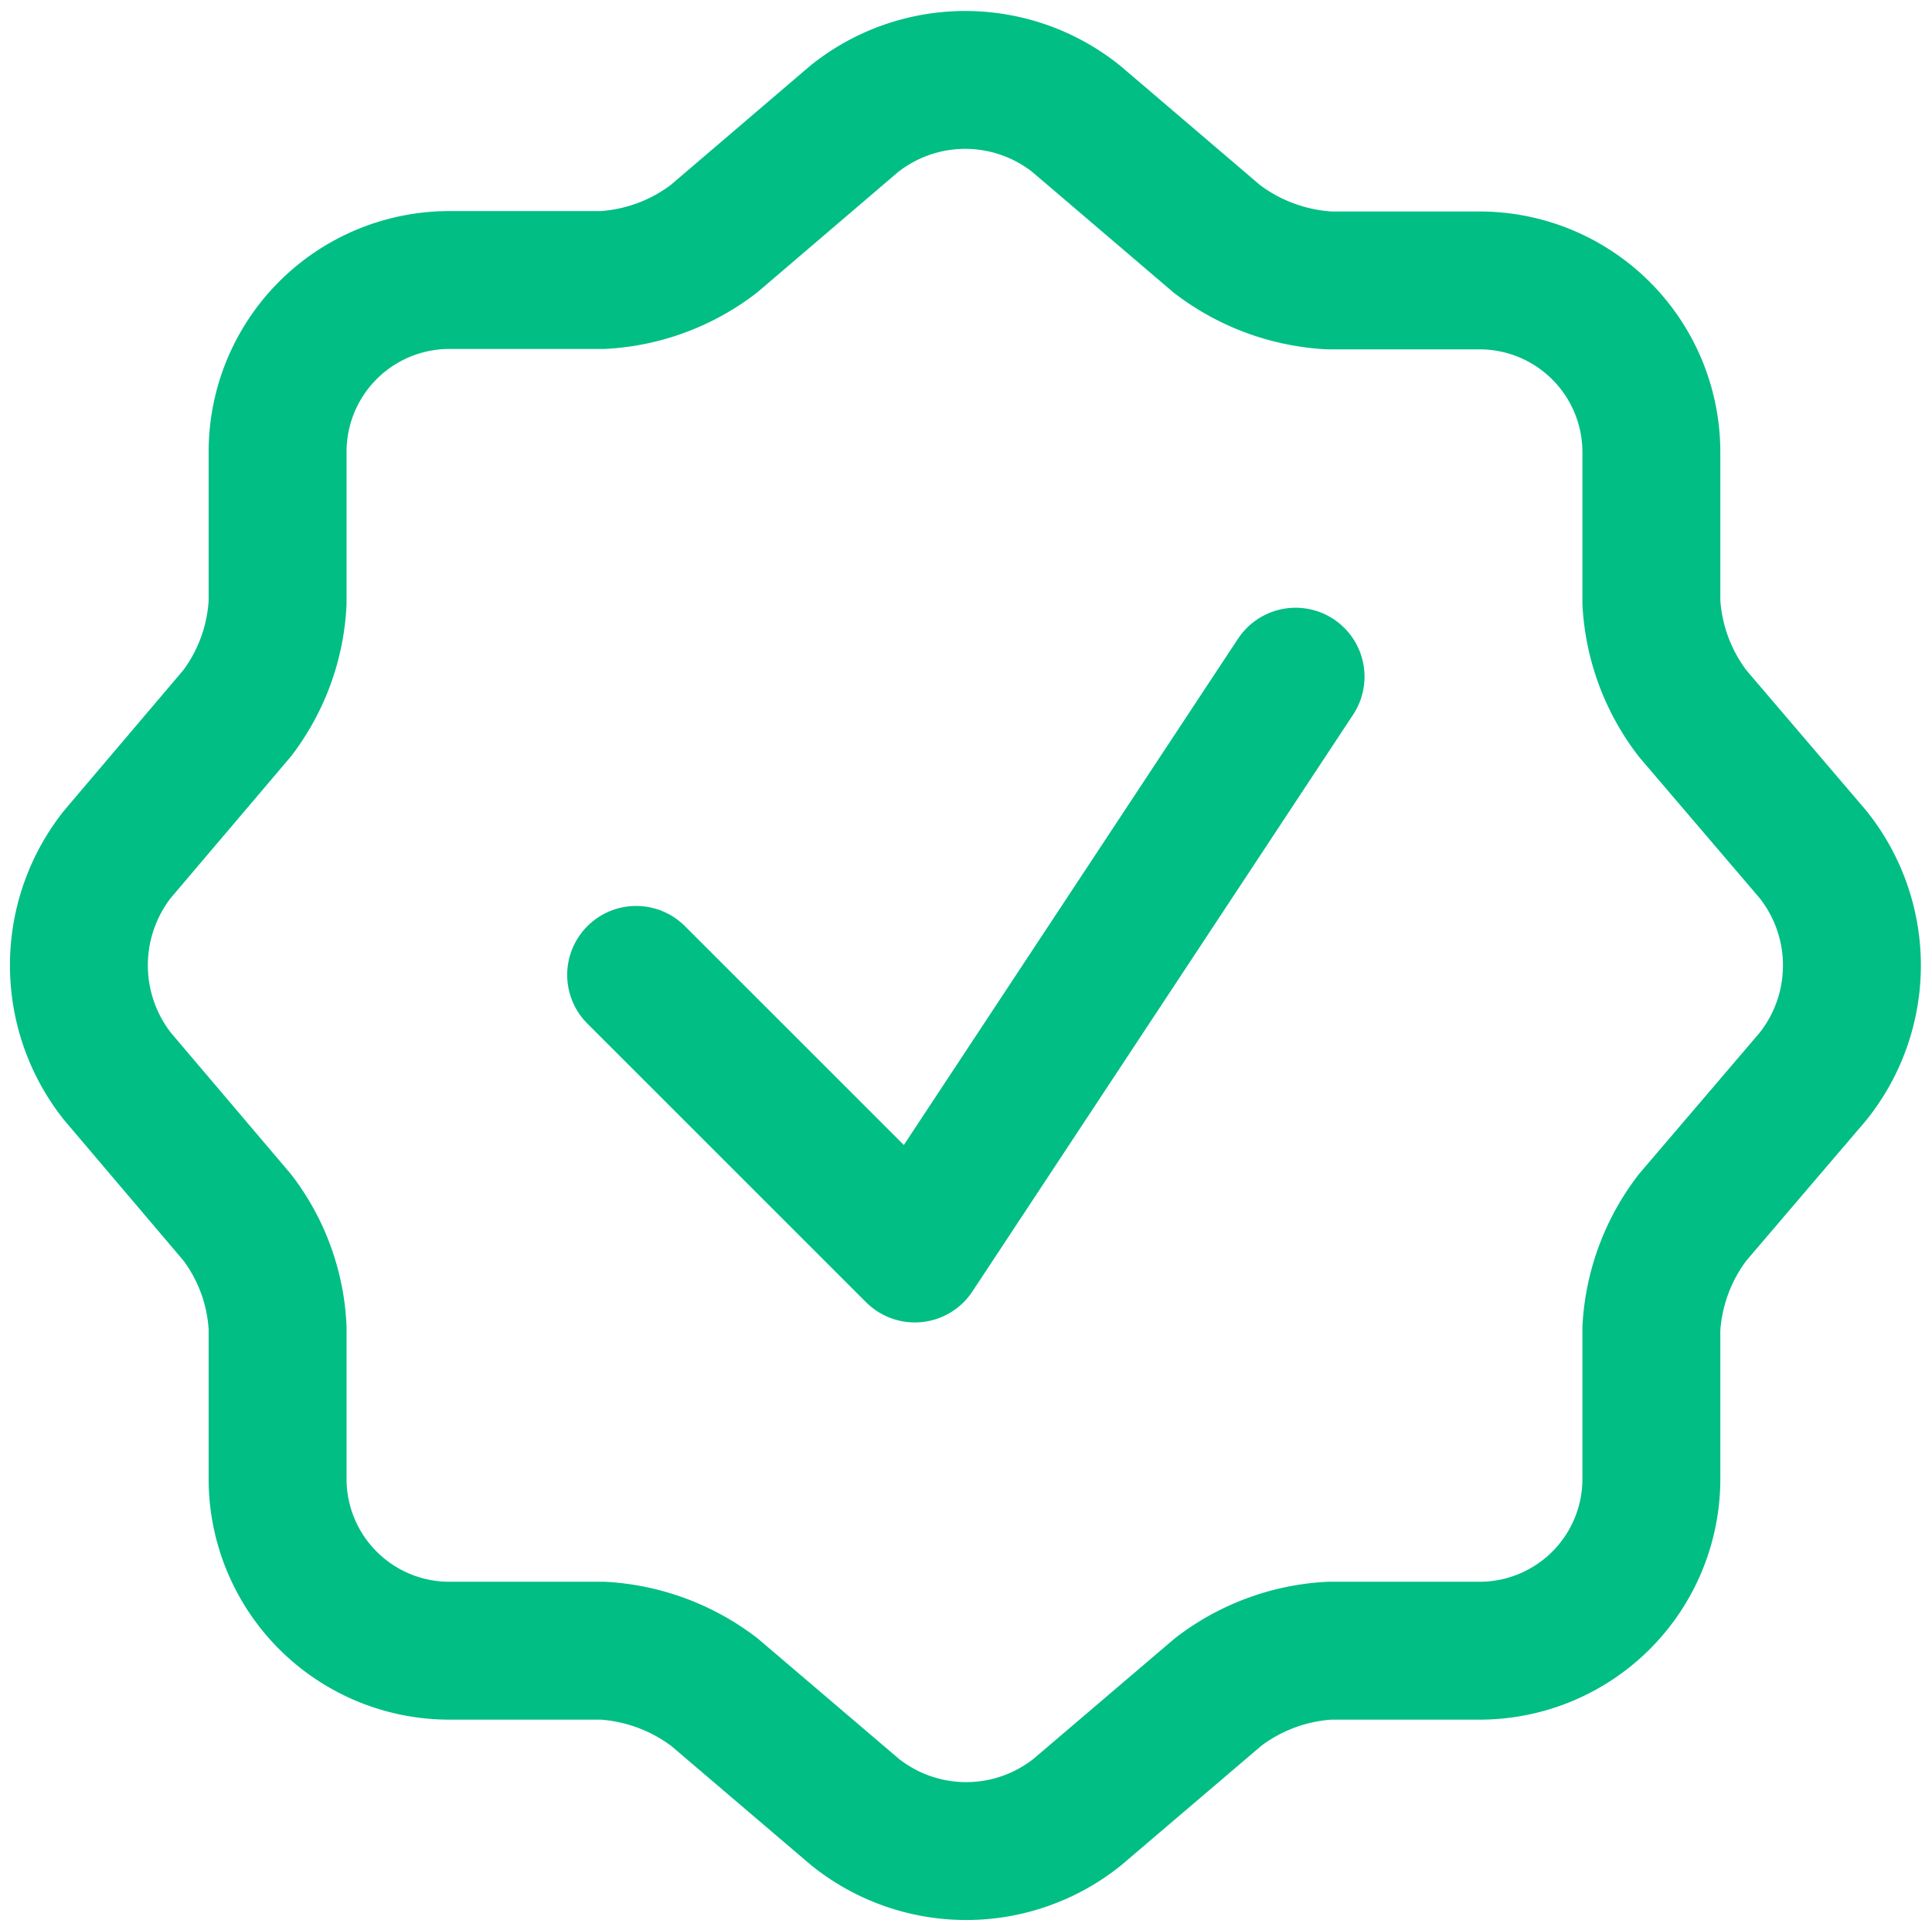
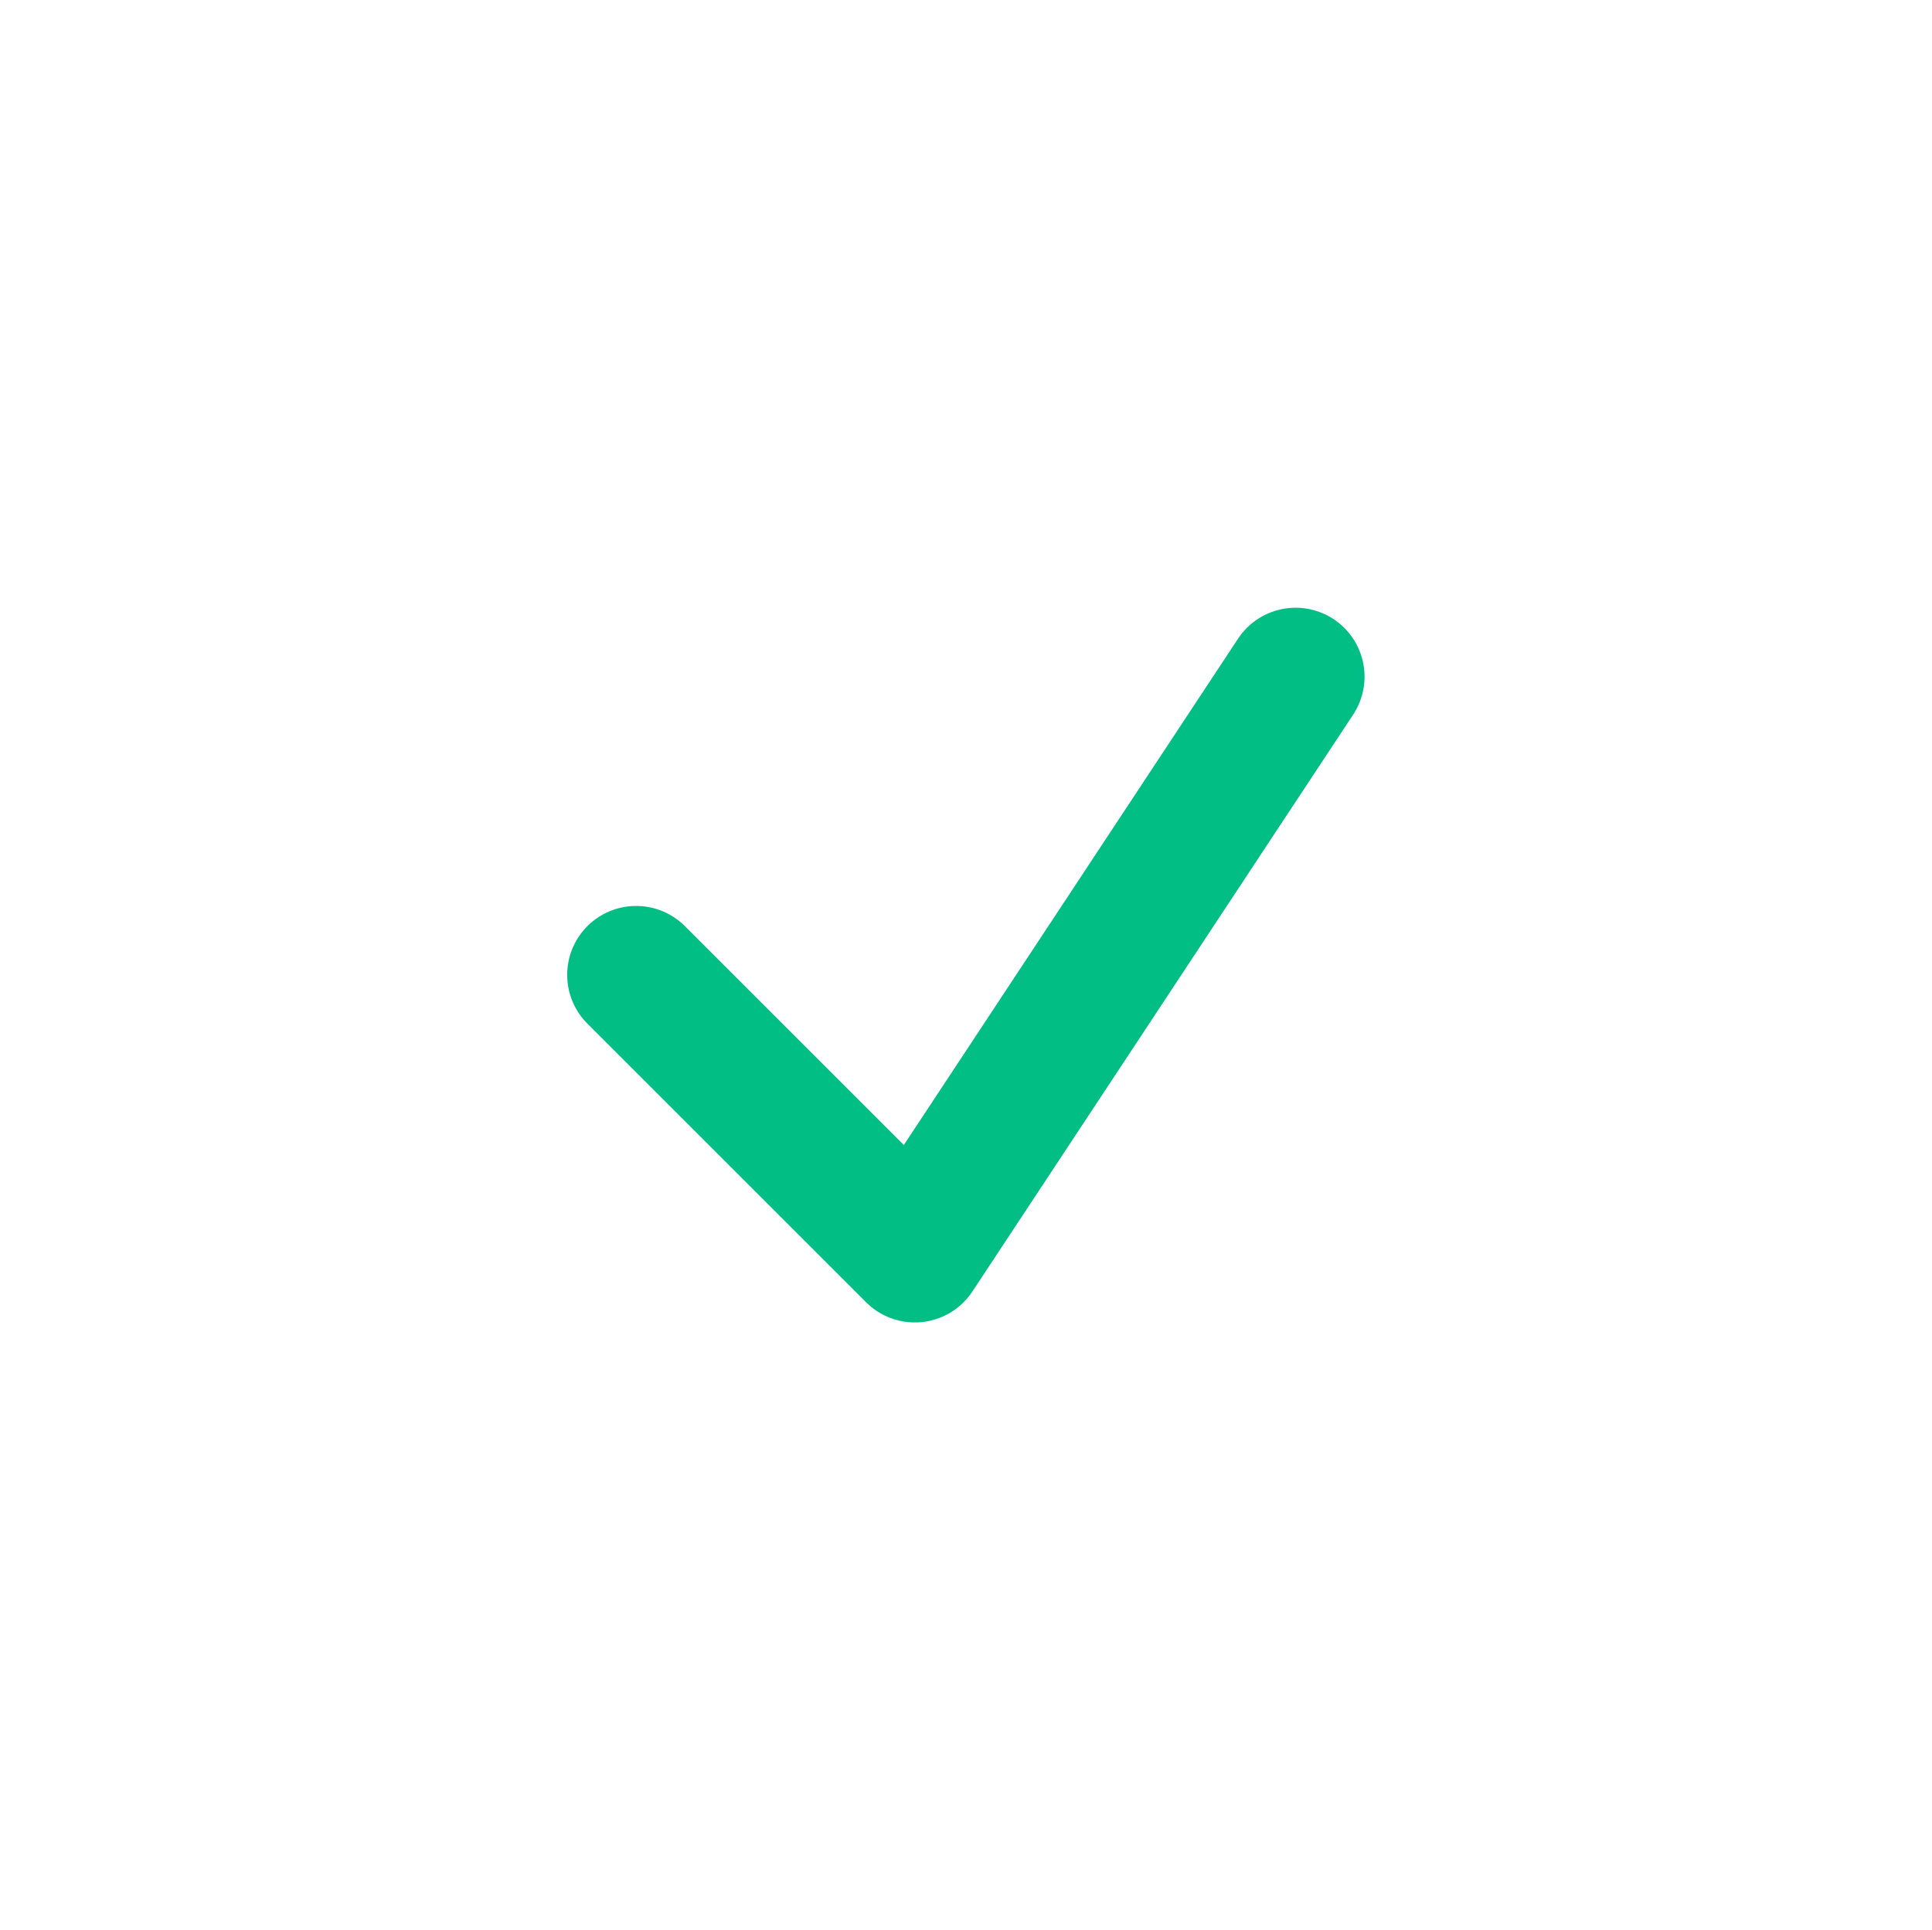
<svg xmlns="http://www.w3.org/2000/svg" width="14.01" height="13.999" viewBox="0 0 14.01 13.999" data-v-54bb5627="">
  <g id="Group_1380" data-name="Group 1380" transform="translate(-124.108 -342.969)" data-v-54bb5627="">
    <path id="Path_524" data-name="Path 524" d="M156.625,379.962l2.021,2.021,2.761-4.184" transform="translate(-27.904 -29.922)" fill="none" stroke="#00be84" stroke-linecap="round" stroke-linejoin="round" stroke-width="1" data-v-54bb5627="" />
-     <path id="Path_525" data-name="Path 525" d="M130.3,343.833a1.289,1.289,0,0,1,1.615,0l1.019.87a1.479,1.479,0,0,0,.814.3h1.093a1.246,1.246,0,0,1,1.242,1.242v1.093a1.46,1.46,0,0,0,.3.807l.87,1.019a1.289,1.289,0,0,1,0,1.615l-.87,1.019a1.46,1.46,0,0,0-.3.807V353.7a1.246,1.246,0,0,1-1.242,1.242h-1.093a1.46,1.46,0,0,0-.807.3l-1.019.869a1.289,1.289,0,0,1-1.615,0l-1.019-.869a1.478,1.478,0,0,0-.807-.3h-1.118a1.246,1.246,0,0,1-1.242-1.242v-1.1a1.435,1.435,0,0,0-.292-.8l-.87-1.025a1.3,1.3,0,0,1,0-1.609l.87-1.025a1.451,1.451,0,0,0,.292-.8v-1.093A1.246,1.246,0,0,1,127.367,345h1.112a1.459,1.459,0,0,0,.807-.3Z" transform="translate(0)" fill="none" stroke="#00be84" stroke-linecap="round" stroke-linejoin="round" stroke-width="1" data-v-54bb5627="" />
  </g>
</svg>